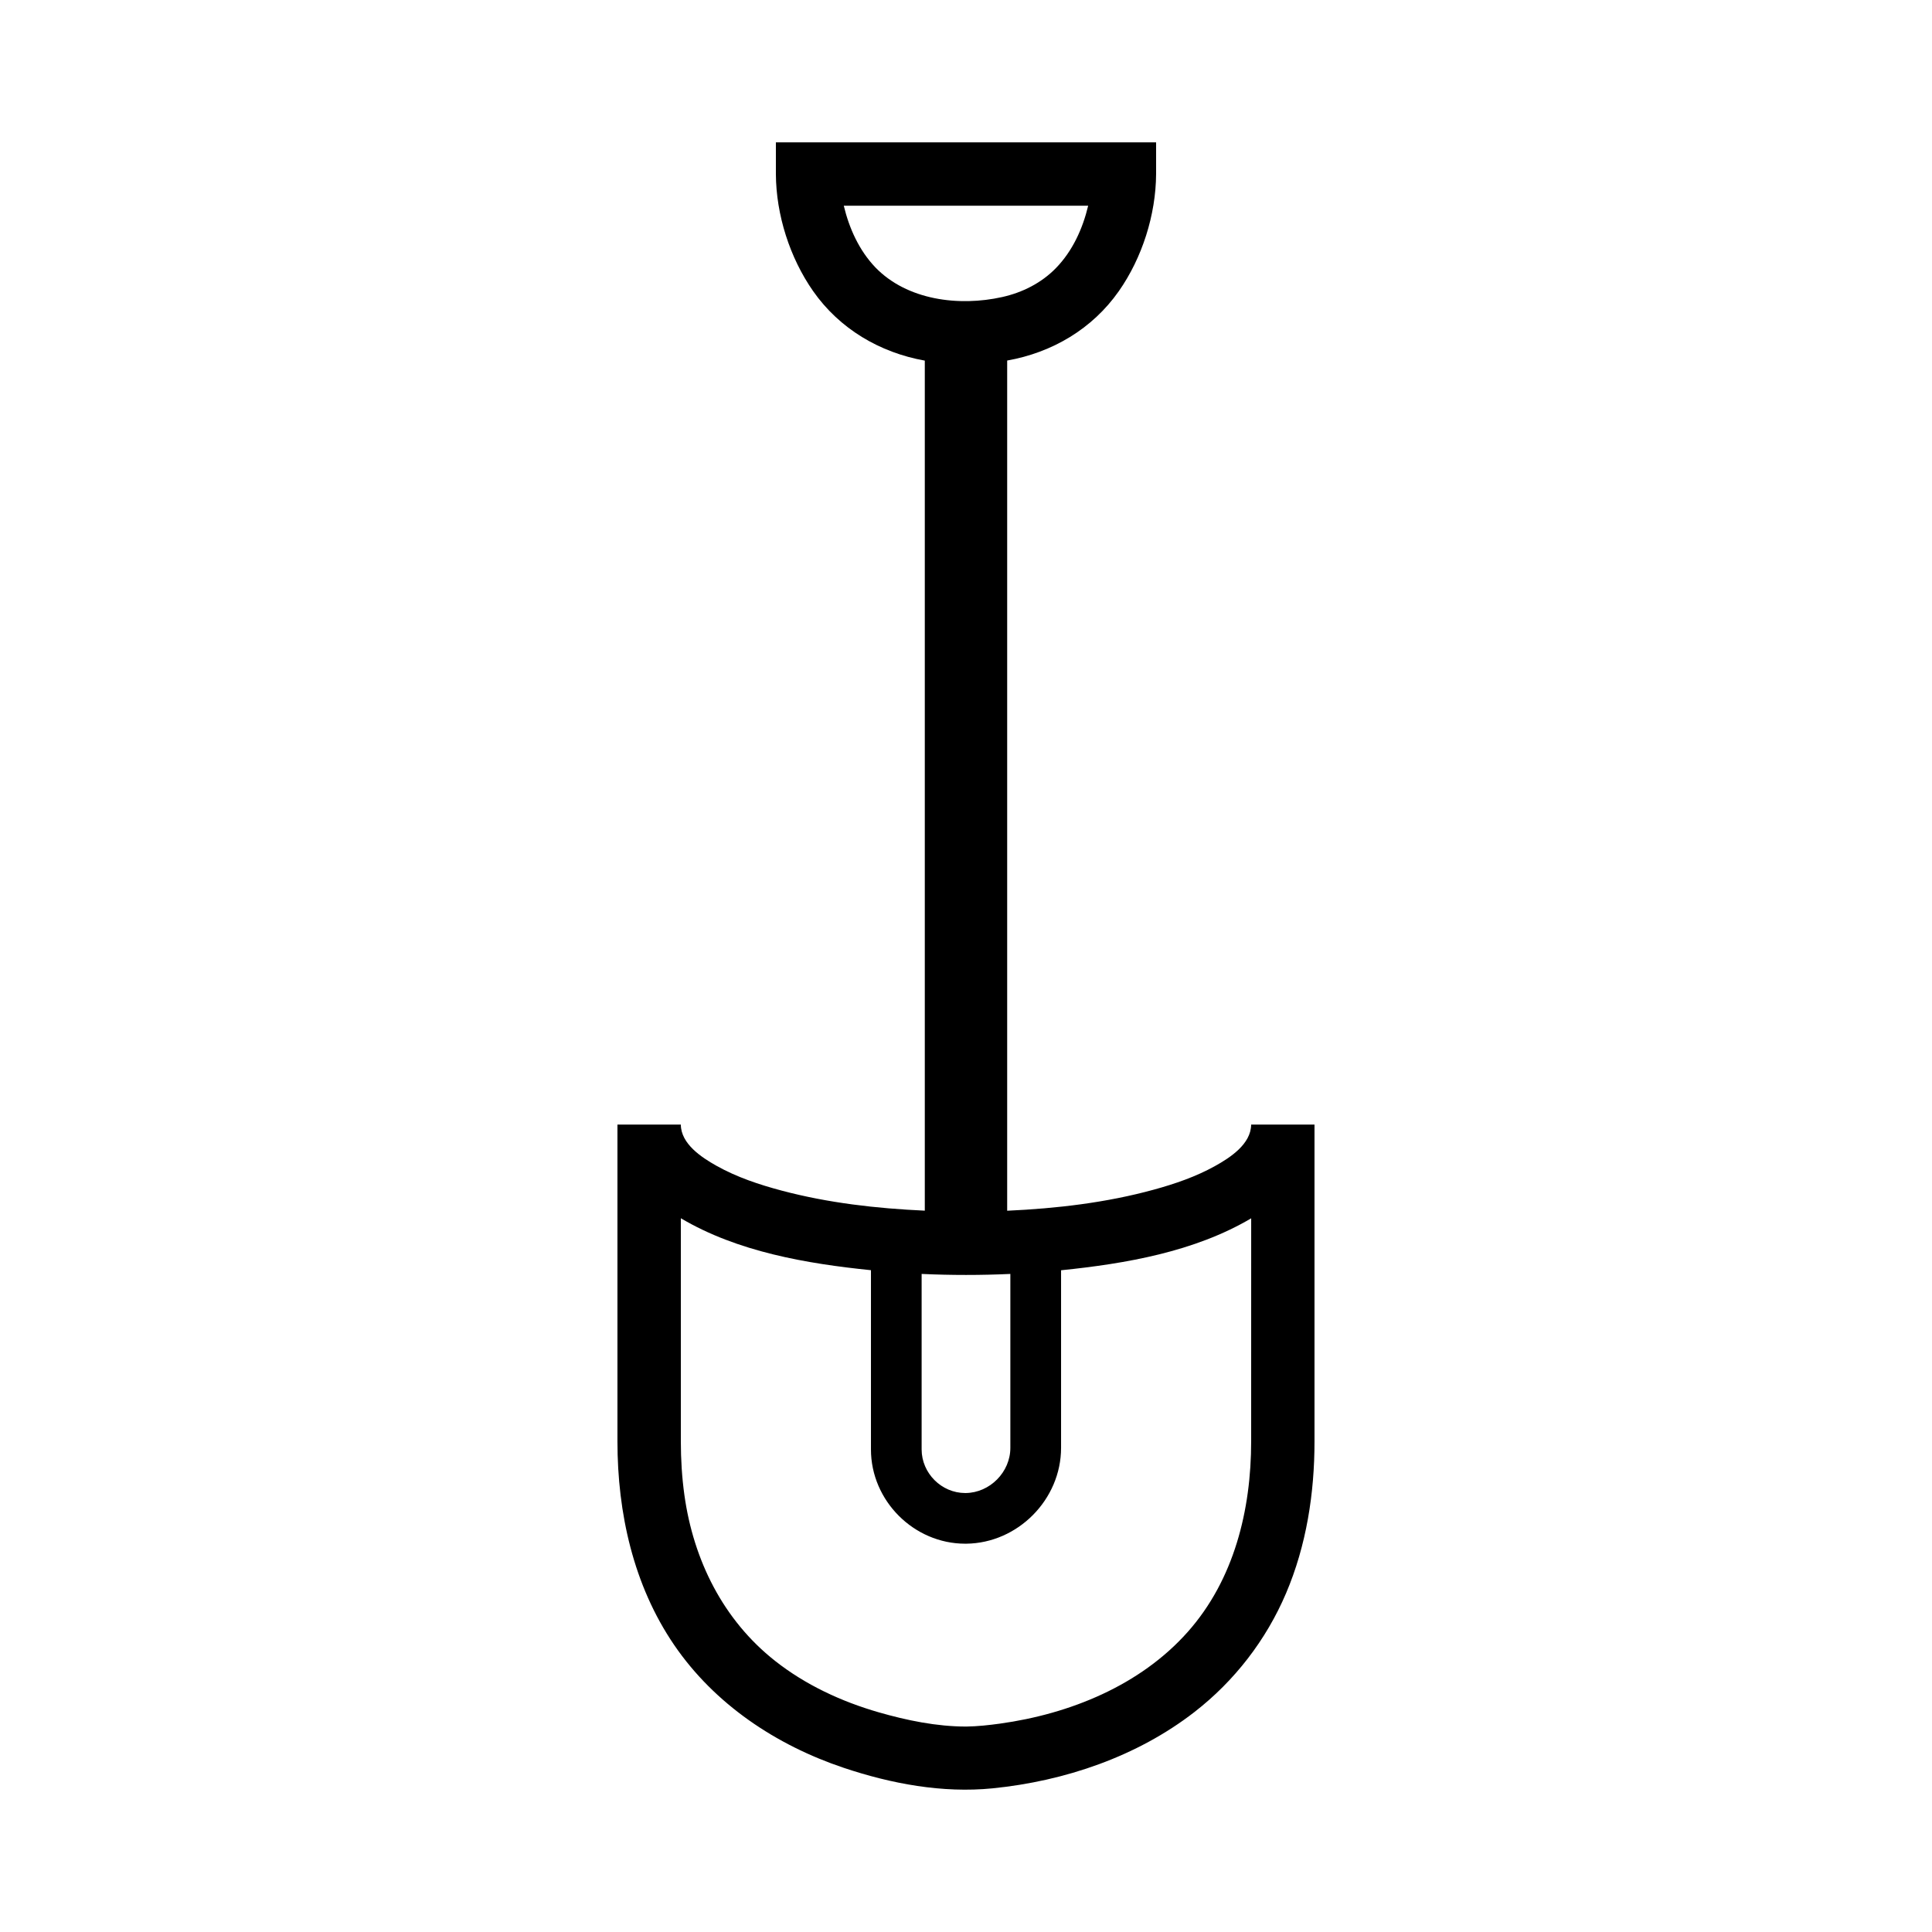
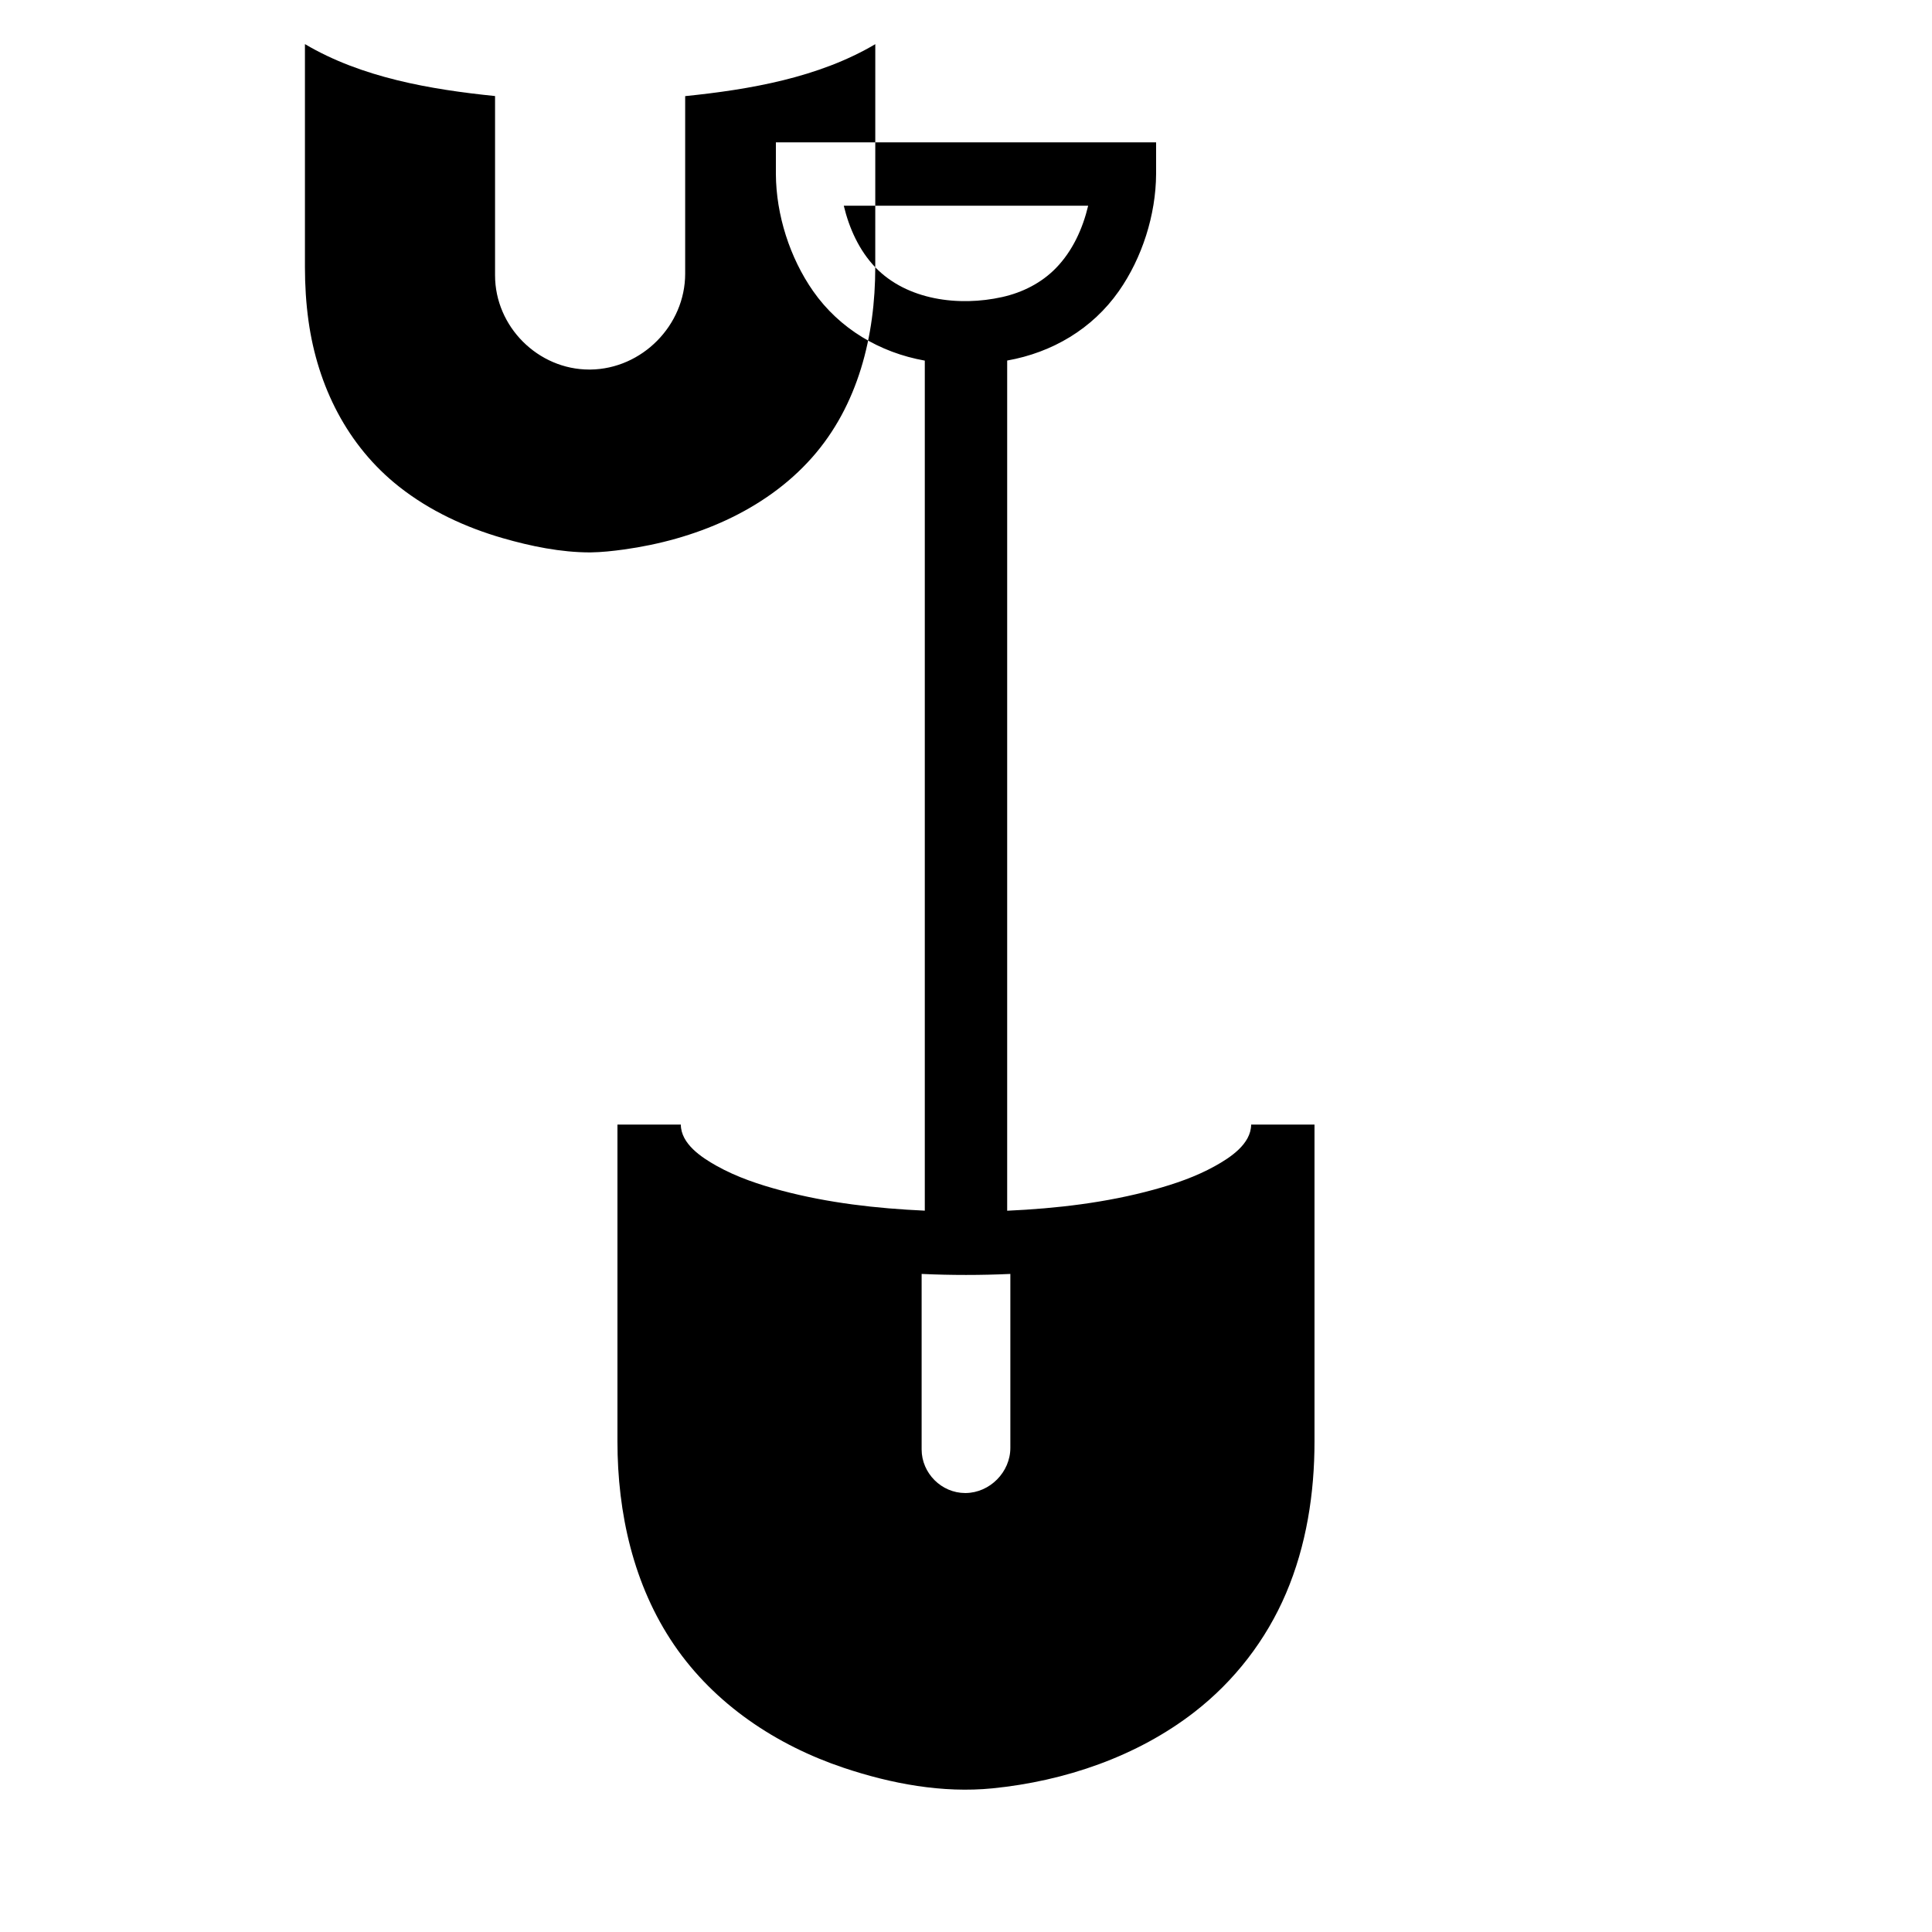
<svg xmlns="http://www.w3.org/2000/svg" fill="#000000" width="800px" height="800px" version="1.1" viewBox="144 144 512 512">
-   <path d="m475.57 442.02c-0.047 5.188-5.566 8.766-9.598 11.004-5.047 2.805-10.586 4.707-16.141 6.231-12.652 3.477-25.836 5.008-38.918 5.602v-225.31c11.941-2.121 22.562-8.375 29.574-18.367 6.195-8.82 9.836-20.258 9.891-31.062v-8.398h-100.76v8.398c0.051 10.801 3.688 22.188 9.859 31.02 6.981 9.988 17.676 16.309 29.605 18.43v225.27c-12.754-0.578-25.574-2.031-37.938-5.316-5.941-1.578-11.895-3.562-17.273-6.578-3.965-2.227-9.414-5.797-9.445-10.918h-16.797v83.969c0 18.949 4.223 38.113 15.023 53.93 10.734 15.719 27.035 26.559 44.93 32.562 12.57 4.219 26.191 6.769 39.465 5.441 19.082-1.91 38.258-8.395 53.5-20.227 10.621-8.246 18.996-19.09 24.266-31.461 5.402-12.672 7.551-26.527 7.543-40.246v-83.969l-16.785 0.004zm-75.648 97.648h-0.137c-6.289-0.004-11.535-5.258-11.543-11.547v-46.516c7.84 0.359 15.672 0.359 23.512 0v46.094c0 6.414-5.414 11.895-11.832 11.969zm-23.969-324.84c-4.289-4.492-6.91-10.332-8.344-16.316h64.77c-1.453 6.09-4.141 12.02-8.555 16.543-3.859 3.957-8.883 6.473-14.246 7.668-11.418 2.547-25.199 0.863-33.625-7.894-2.262-2.367 3.035 3.156 0 0zm99.617 311.16c0 18.152-4.508 36.641-16.801 50.48-12.609 14.203-31.258 21.742-49.766 24.309-2.945 0.406-5.93 0.734-8.902 0.777h-0.098c-7.762 0-15.742-1.641-23.16-3.781-9.844-2.84-19.344-7.242-27.422-13.605-13.789-10.859-21.641-26.734-24.043-43.93-0.66-4.719-0.945-9.488-0.949-14.258v-59.133c15.012 8.891 33.27 12.02 50.383 13.766v47.5c-0.008 13.598 11.375 24.984 24.977 24.98h0.293c13.676-0.156 25.113-11.723 25.113-25.402v-47.059c17.094-1.742 35.387-4.898 50.383-13.77-0.008 15.895-0.008 37.508-0.008 59.125z" />
+   <path d="m475.57 442.02c-0.047 5.188-5.566 8.766-9.598 11.004-5.047 2.805-10.586 4.707-16.141 6.231-12.652 3.477-25.836 5.008-38.918 5.602v-225.31c11.941-2.121 22.562-8.375 29.574-18.367 6.195-8.82 9.836-20.258 9.891-31.062v-8.398h-100.76v8.398c0.051 10.801 3.688 22.188 9.859 31.02 6.981 9.988 17.676 16.309 29.605 18.43v225.27c-12.754-0.578-25.574-2.031-37.938-5.316-5.941-1.578-11.895-3.562-17.273-6.578-3.965-2.227-9.414-5.797-9.445-10.918h-16.797v83.969c0 18.949 4.223 38.113 15.023 53.93 10.734 15.719 27.035 26.559 44.93 32.562 12.57 4.219 26.191 6.769 39.465 5.441 19.082-1.91 38.258-8.395 53.5-20.227 10.621-8.246 18.996-19.09 24.266-31.461 5.402-12.672 7.551-26.527 7.543-40.246v-83.969l-16.785 0.004zm-75.648 97.648h-0.137c-6.289-0.004-11.535-5.258-11.543-11.547v-46.516c7.84 0.359 15.672 0.359 23.512 0v46.094c0 6.414-5.414 11.895-11.832 11.969zm-23.969-324.84c-4.289-4.492-6.91-10.332-8.344-16.316h64.77c-1.453 6.09-4.141 12.02-8.555 16.543-3.859 3.957-8.883 6.473-14.246 7.668-11.418 2.547-25.199 0.863-33.625-7.894-2.262-2.367 3.035 3.156 0 0zc0 18.152-4.508 36.641-16.801 50.48-12.609 14.203-31.258 21.742-49.766 24.309-2.945 0.406-5.93 0.734-8.902 0.777h-0.098c-7.762 0-15.742-1.641-23.16-3.781-9.844-2.84-19.344-7.242-27.422-13.605-13.789-10.859-21.641-26.734-24.043-43.93-0.66-4.719-0.945-9.488-0.949-14.258v-59.133c15.012 8.891 33.27 12.02 50.383 13.766v47.5c-0.008 13.598 11.375 24.984 24.977 24.98h0.293c13.676-0.156 25.113-11.723 25.113-25.402v-47.059c17.094-1.742 35.387-4.898 50.383-13.77-0.008 15.895-0.008 37.508-0.008 59.125z" />
</svg>